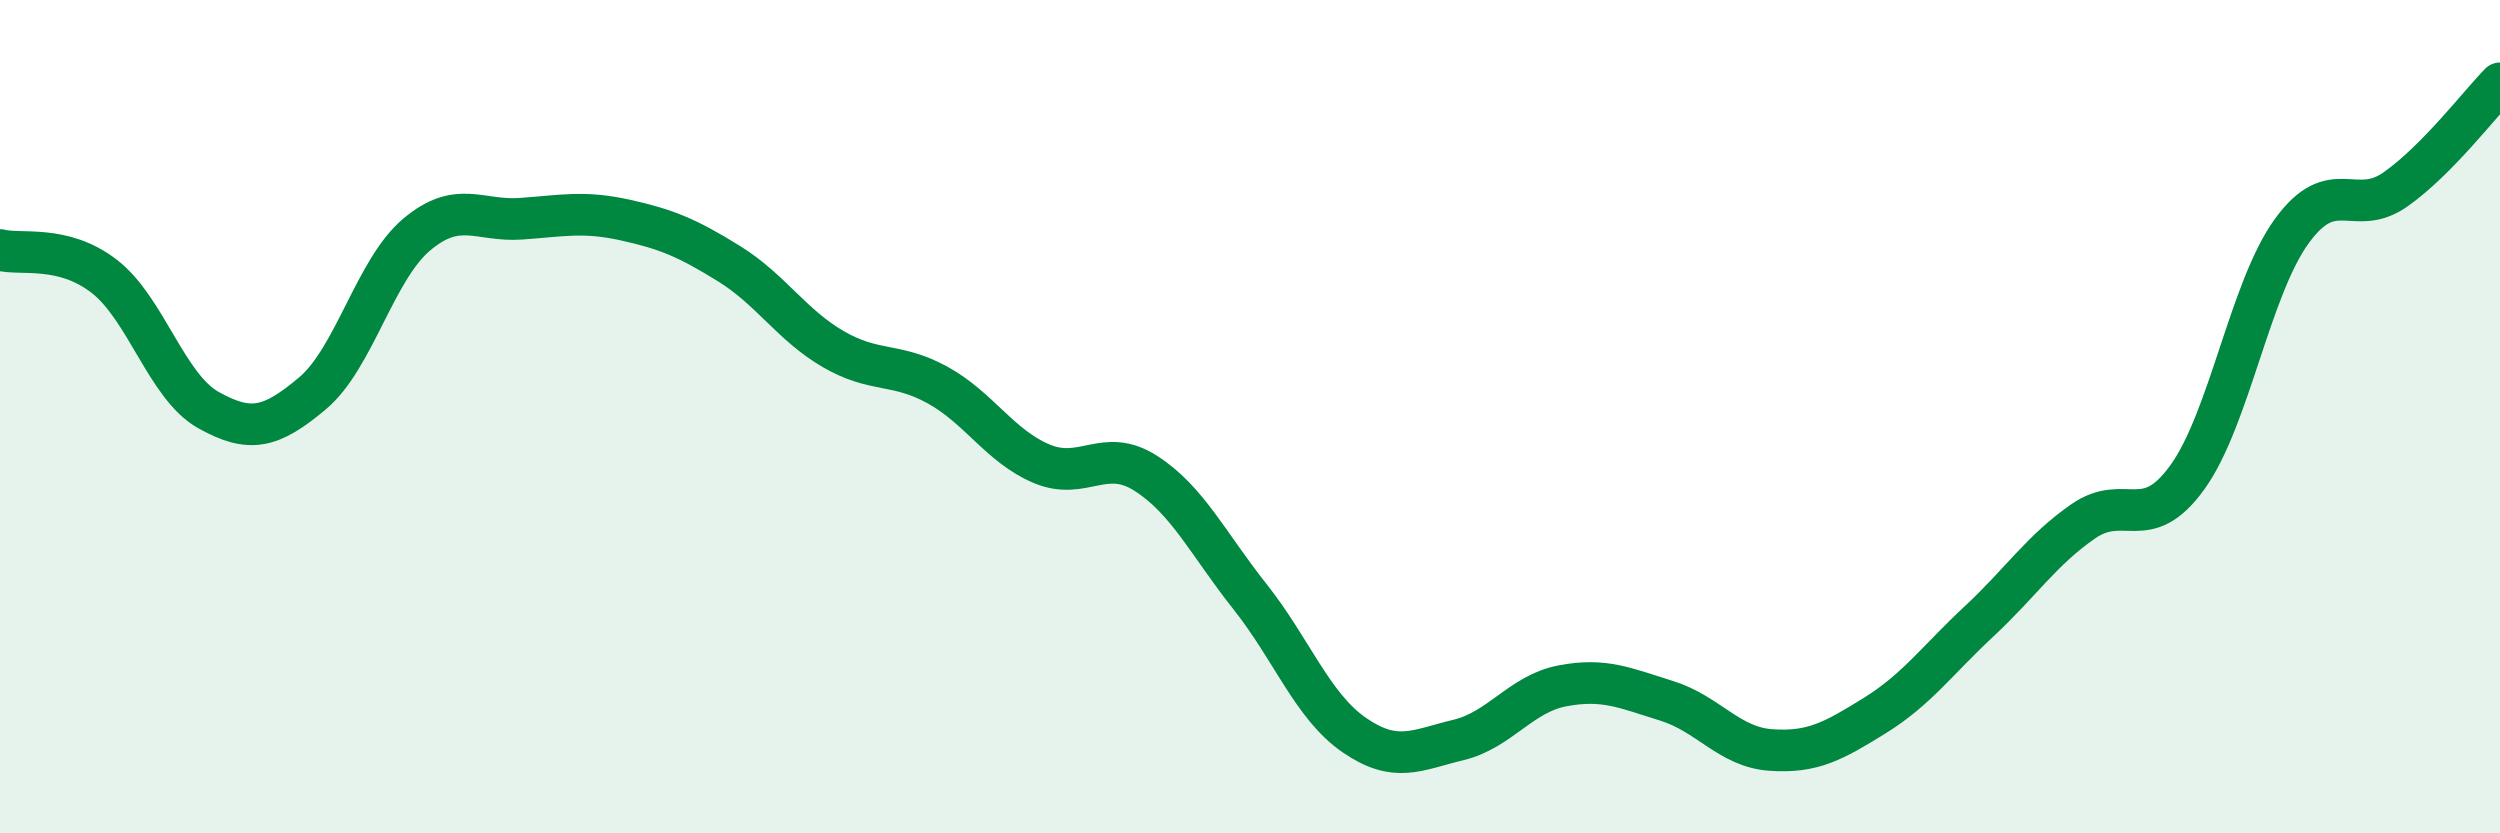
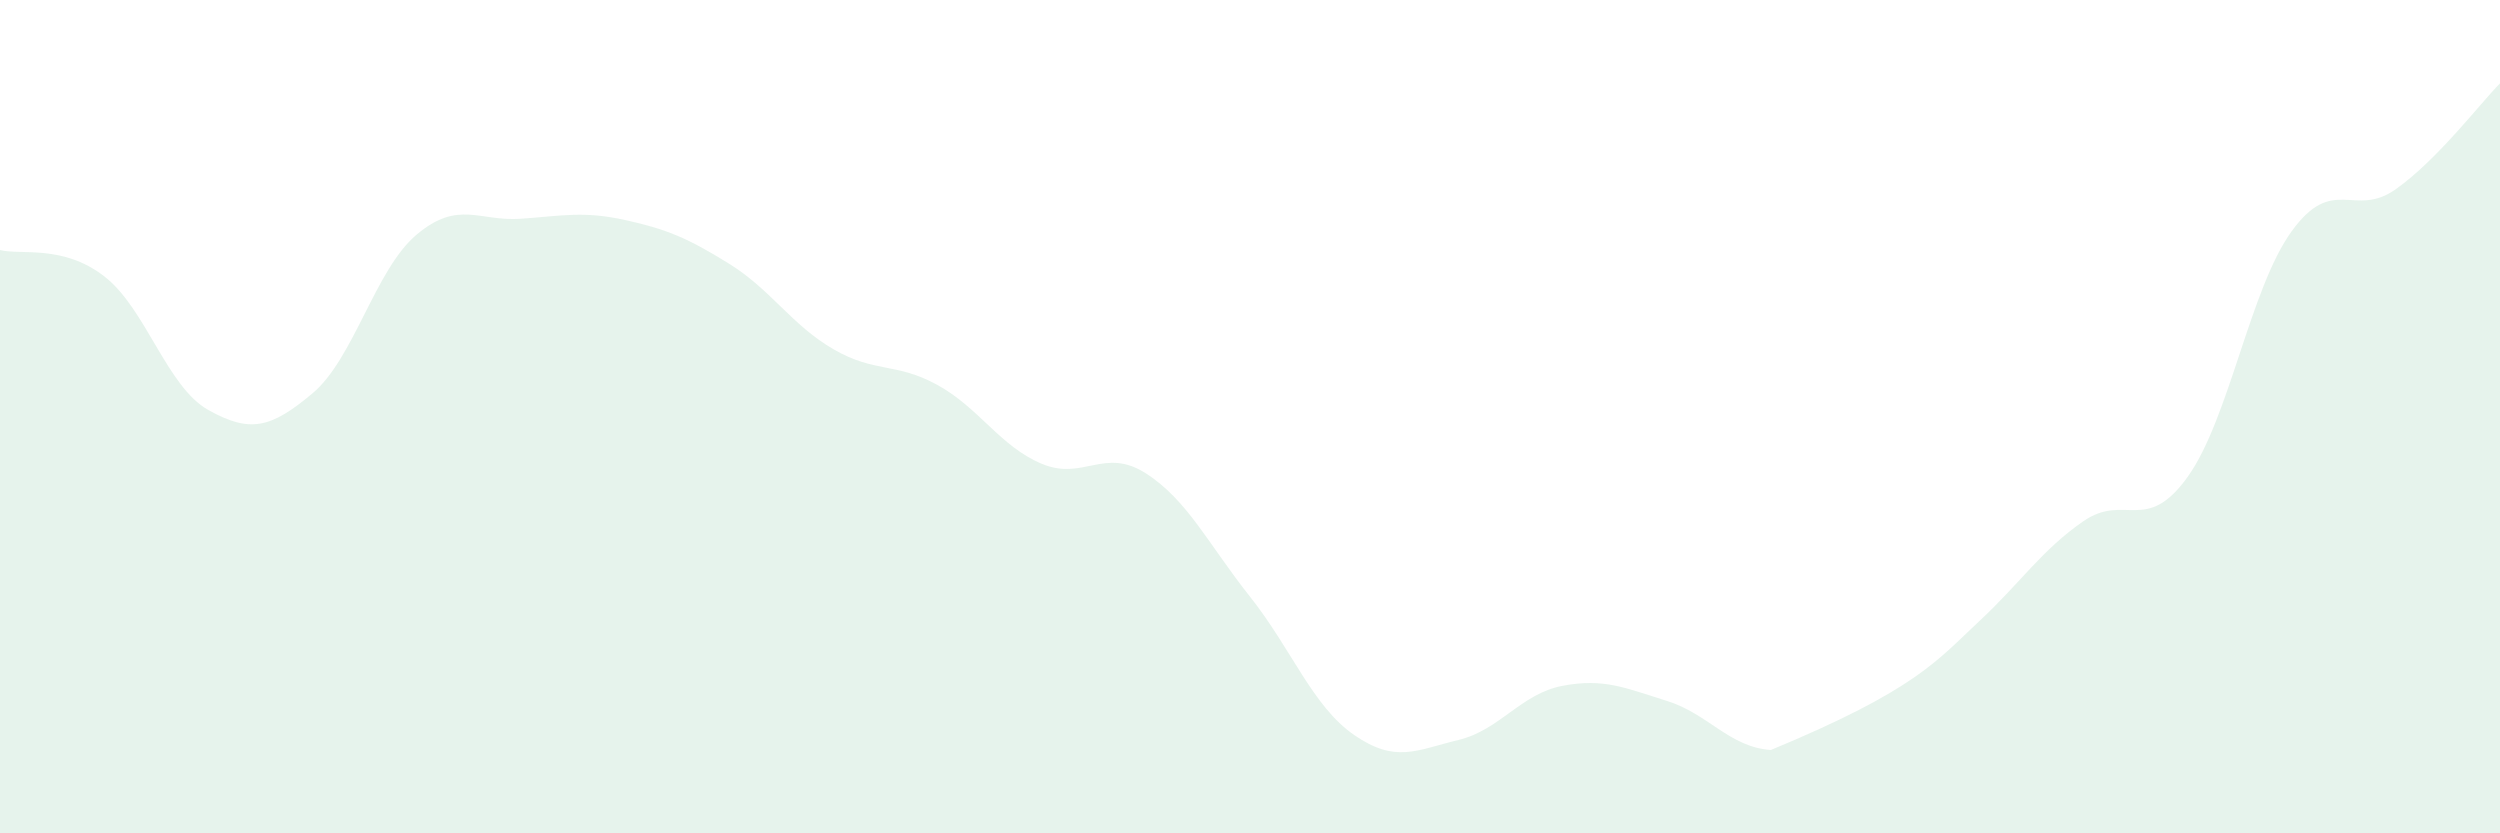
<svg xmlns="http://www.w3.org/2000/svg" width="60" height="20" viewBox="0 0 60 20">
-   <path d="M 0,6 C 0.5,6.13 1.5,5.86 2.5,6.63 C 3.5,7.4 4,9.28 5,9.84 C 6,10.4 6.5,10.28 7.5,9.44 C 8.5,8.6 9,6.47 10,5.63 C 11,4.79 11.5,5.32 12.5,5.25 C 13.5,5.18 14,5.06 15,5.28 C 16,5.5 16.5,5.71 17.5,6.33 C 18.5,6.95 19,7.8 20,8.38 C 21,8.96 21.5,8.69 22.5,9.24 C 23.5,9.79 24,10.71 25,11.13 C 26,11.55 26.5,10.72 27.5,11.36 C 28.5,12 29,13.06 30,14.32 C 31,15.58 31.5,16.95 32.5,17.64 C 33.5,18.33 34,18 35,17.76 C 36,17.52 36.5,16.65 37.5,16.46 C 38.5,16.27 39,16.51 40,16.82 C 41,17.13 41.5,17.93 42.5,18 C 43.5,18.07 44,17.79 45,17.17 C 46,16.55 46.5,15.84 47.5,14.91 C 48.5,13.98 49,13.2 50,12.51 C 51,11.82 51.5,12.84 52.5,11.45 C 53.5,10.06 54,6.93 55,5.55 C 56,4.17 56.5,5.25 57.5,4.54 C 58.5,3.83 59.5,2.51 60,2L60 20L0 20Z" fill="#008740" opacity="0.1" stroke-linecap="round" stroke-linejoin="round" />
-   <path d="M 0,6 C 0.5,6.13 1.5,5.86 2.5,6.63 C 3.5,7.4 4,9.28 5,9.84 C 6,10.4 6.5,10.28 7.5,9.44 C 8.5,8.6 9,6.47 10,5.63 C 11,4.79 11.5,5.32 12.5,5.25 C 13.5,5.18 14,5.06 15,5.28 C 16,5.5 16.5,5.71 17.5,6.33 C 18.5,6.95 19,7.8 20,8.38 C 21,8.96 21.5,8.69 22.5,9.24 C 23.5,9.79 24,10.71 25,11.13 C 26,11.55 26.5,10.72 27.5,11.36 C 28.5,12 29,13.06 30,14.32 C 31,15.58 31.5,16.95 32.5,17.64 C 33.5,18.33 34,18 35,17.76 C 36,17.52 36.5,16.65 37.5,16.46 C 38.5,16.27 39,16.51 40,16.82 C 41,17.13 41.5,17.93 42.5,18 C 43.5,18.07 44,17.79 45,17.17 C 46,16.55 46.5,15.84 47.5,14.91 C 48.5,13.98 49,13.2 50,12.51 C 51,11.82 51.5,12.84 52.5,11.45 C 53.5,10.06 54,6.93 55,5.55 C 56,4.17 56.5,5.25 57.5,4.54 C 58.5,3.83 59.5,2.51 60,2" stroke="#008740" stroke-width="1" fill="none" stroke-linecap="round" stroke-linejoin="round" />
+   <path d="M 0,6 C 0.5,6.13 1.5,5.86 2.5,6.63 C 3.5,7.4 4,9.28 5,9.84 C 6,10.4 6.5,10.28 7.5,9.44 C 8.5,8.6 9,6.47 10,5.63 C 11,4.79 11.5,5.32 12.5,5.25 C 13.5,5.18 14,5.06 15,5.28 C 16,5.5 16.5,5.71 17.5,6.33 C 18.5,6.95 19,7.8 20,8.38 C 21,8.96 21.5,8.69 22.5,9.24 C 23.5,9.79 24,10.71 25,11.13 C 26,11.55 26.5,10.72 27.5,11.36 C 28.5,12 29,13.06 30,14.32 C 31,15.58 31.5,16.95 32.5,17.64 C 33.5,18.33 34,18 35,17.76 C 36,17.52 36.5,16.65 37.5,16.46 C 38.5,16.27 39,16.51 40,16.82 C 41,17.13 41.5,17.93 42.5,18 C 46,16.55 46.5,15.84 47.5,14.91 C 48.5,13.98 49,13.2 50,12.51 C 51,11.82 51.5,12.84 52.5,11.45 C 53.5,10.06 54,6.93 55,5.55 C 56,4.17 56.5,5.25 57.5,4.54 C 58.5,3.83 59.5,2.51 60,2L60 20L0 20Z" fill="#008740" opacity="0.1" stroke-linecap="round" stroke-linejoin="round" />
</svg>